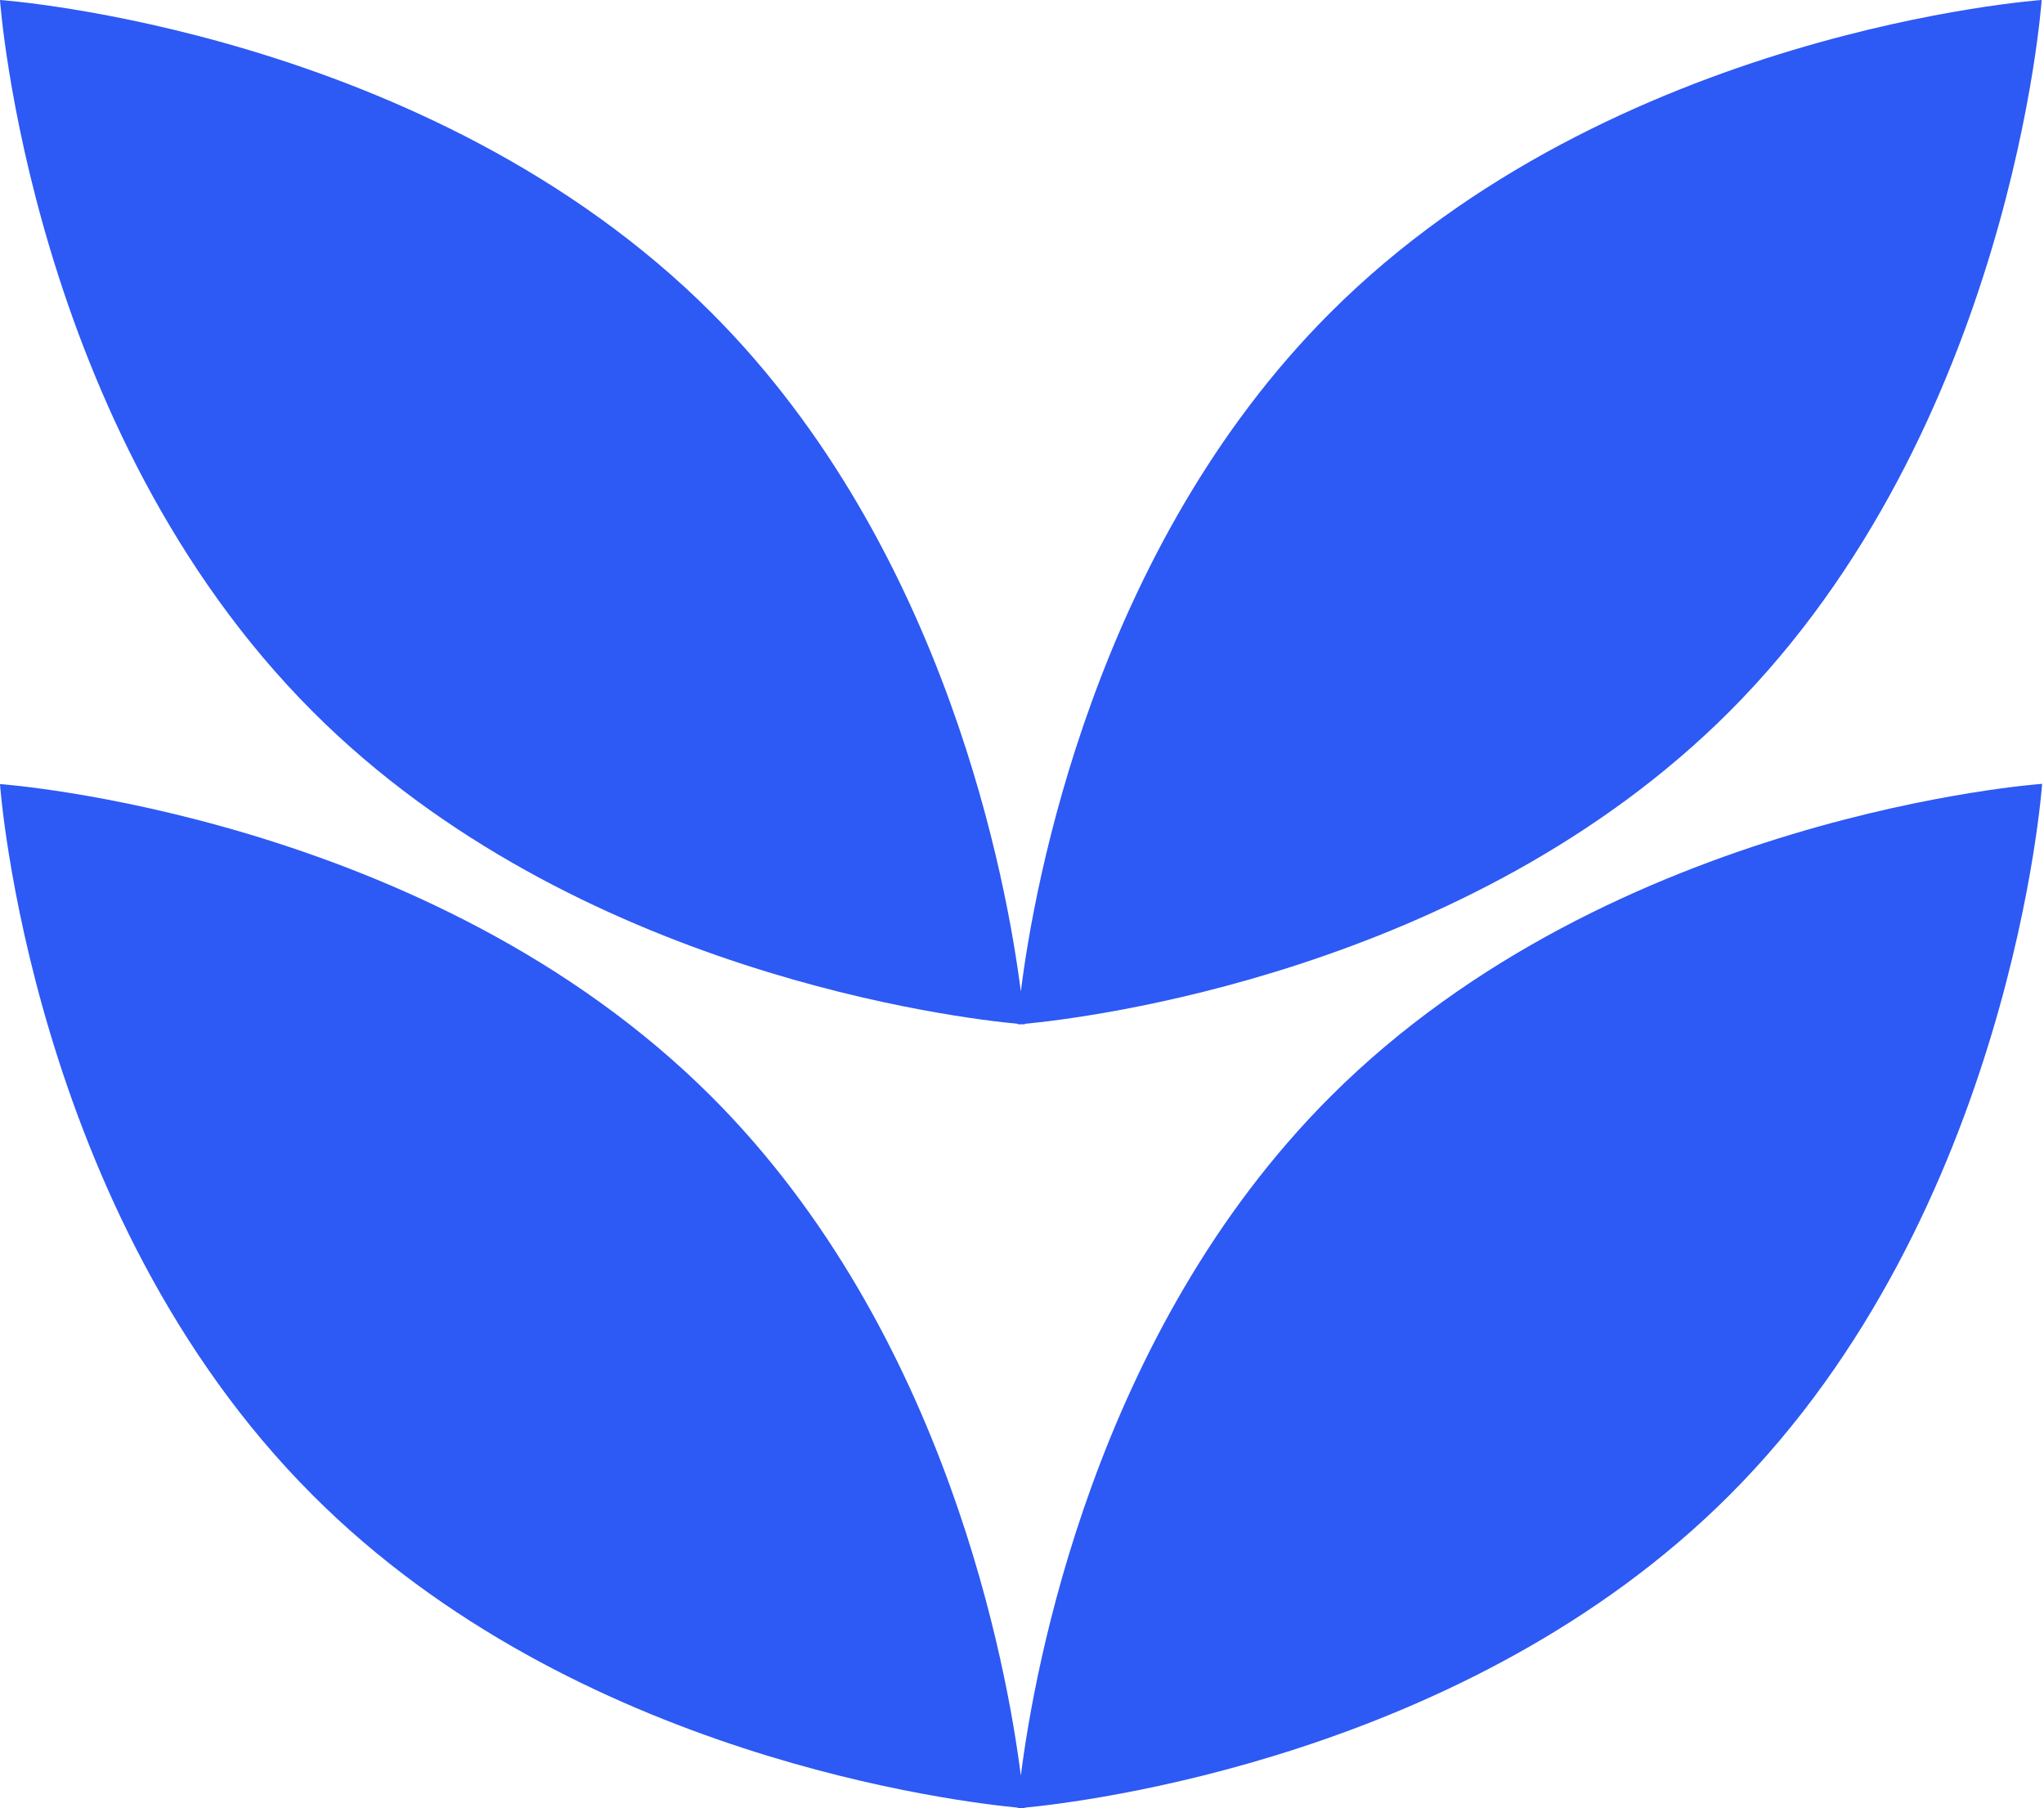
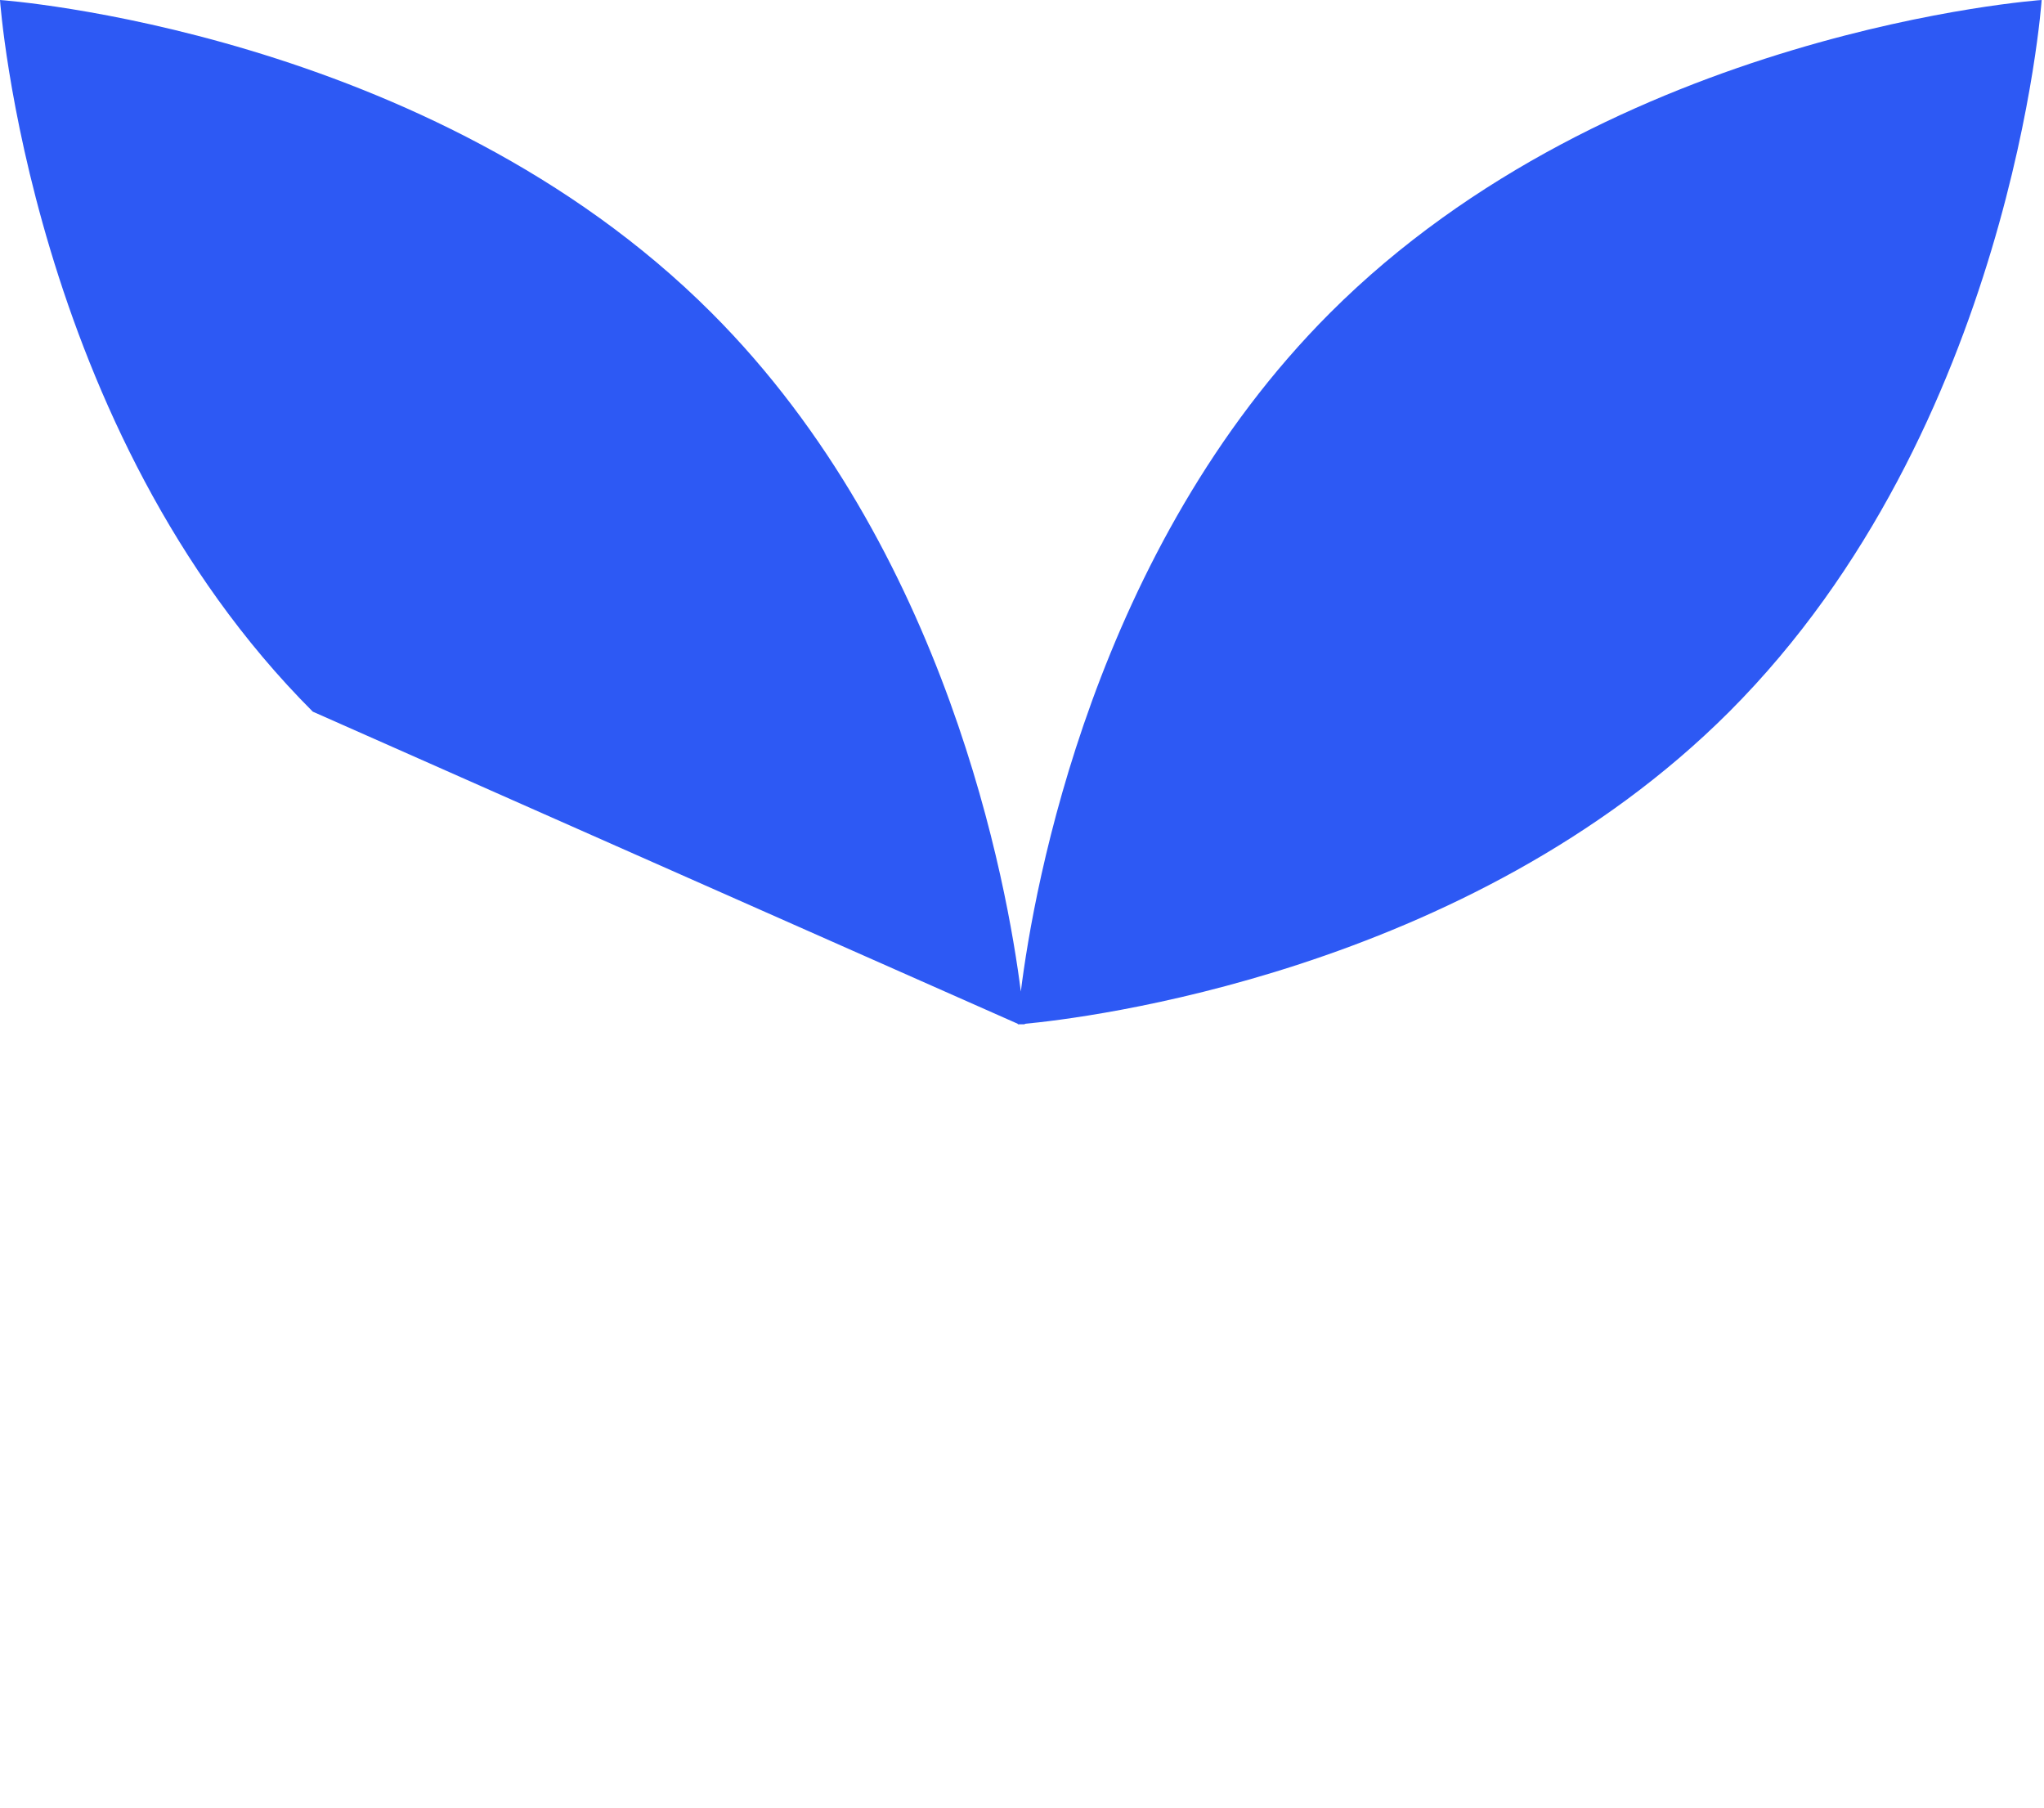
<svg xmlns="http://www.w3.org/2000/svg" width="875" height="774" fill="none">
-   <path d="M437 760c-5.7-45-31.3-189.5-132.4-290.6C183.6 348.5 0 335.6 0 335.6S12.8 519 133.9 640c112.2 112.4 278 131.4 301.8 133.7v.2h3v-.2c23.8-2.3 189.4-21.5 301.6-133.7 121.1-121 133.9-304.5 133.9-304.5s-183.5 12.8-304.6 133.8C468.3 570.5 442.7 715 437 760Z" fill="#2D59F4" />
-   <path d="M435.7 438.2v.2h3v-.2c23.8-2.2 189.4-21.4 301.6-133.6C861.3 183.5 874 0 874 0S690.5 12.8 569.4 133.9c-101 101-126.8 245.5-132.4 290.5-5.7-44.9-31.3-189.4-132.4-290.5C183.6 12.8 0 0 0 0s12.8 183.5 133.9 304.6C246 416.8 411.9 436 435.7 438.2Z" fill="#2D59F4" />
+   <path d="M435.7 438.2v.2h3v-.2c23.8-2.2 189.4-21.4 301.6-133.6C861.3 183.5 874 0 874 0S690.5 12.8 569.4 133.9c-101 101-126.8 245.5-132.4 290.5-5.7-44.9-31.3-189.4-132.4-290.5C183.6 12.8 0 0 0 0s12.8 183.5 133.9 304.6Z" fill="#2D59F4" />
</svg>